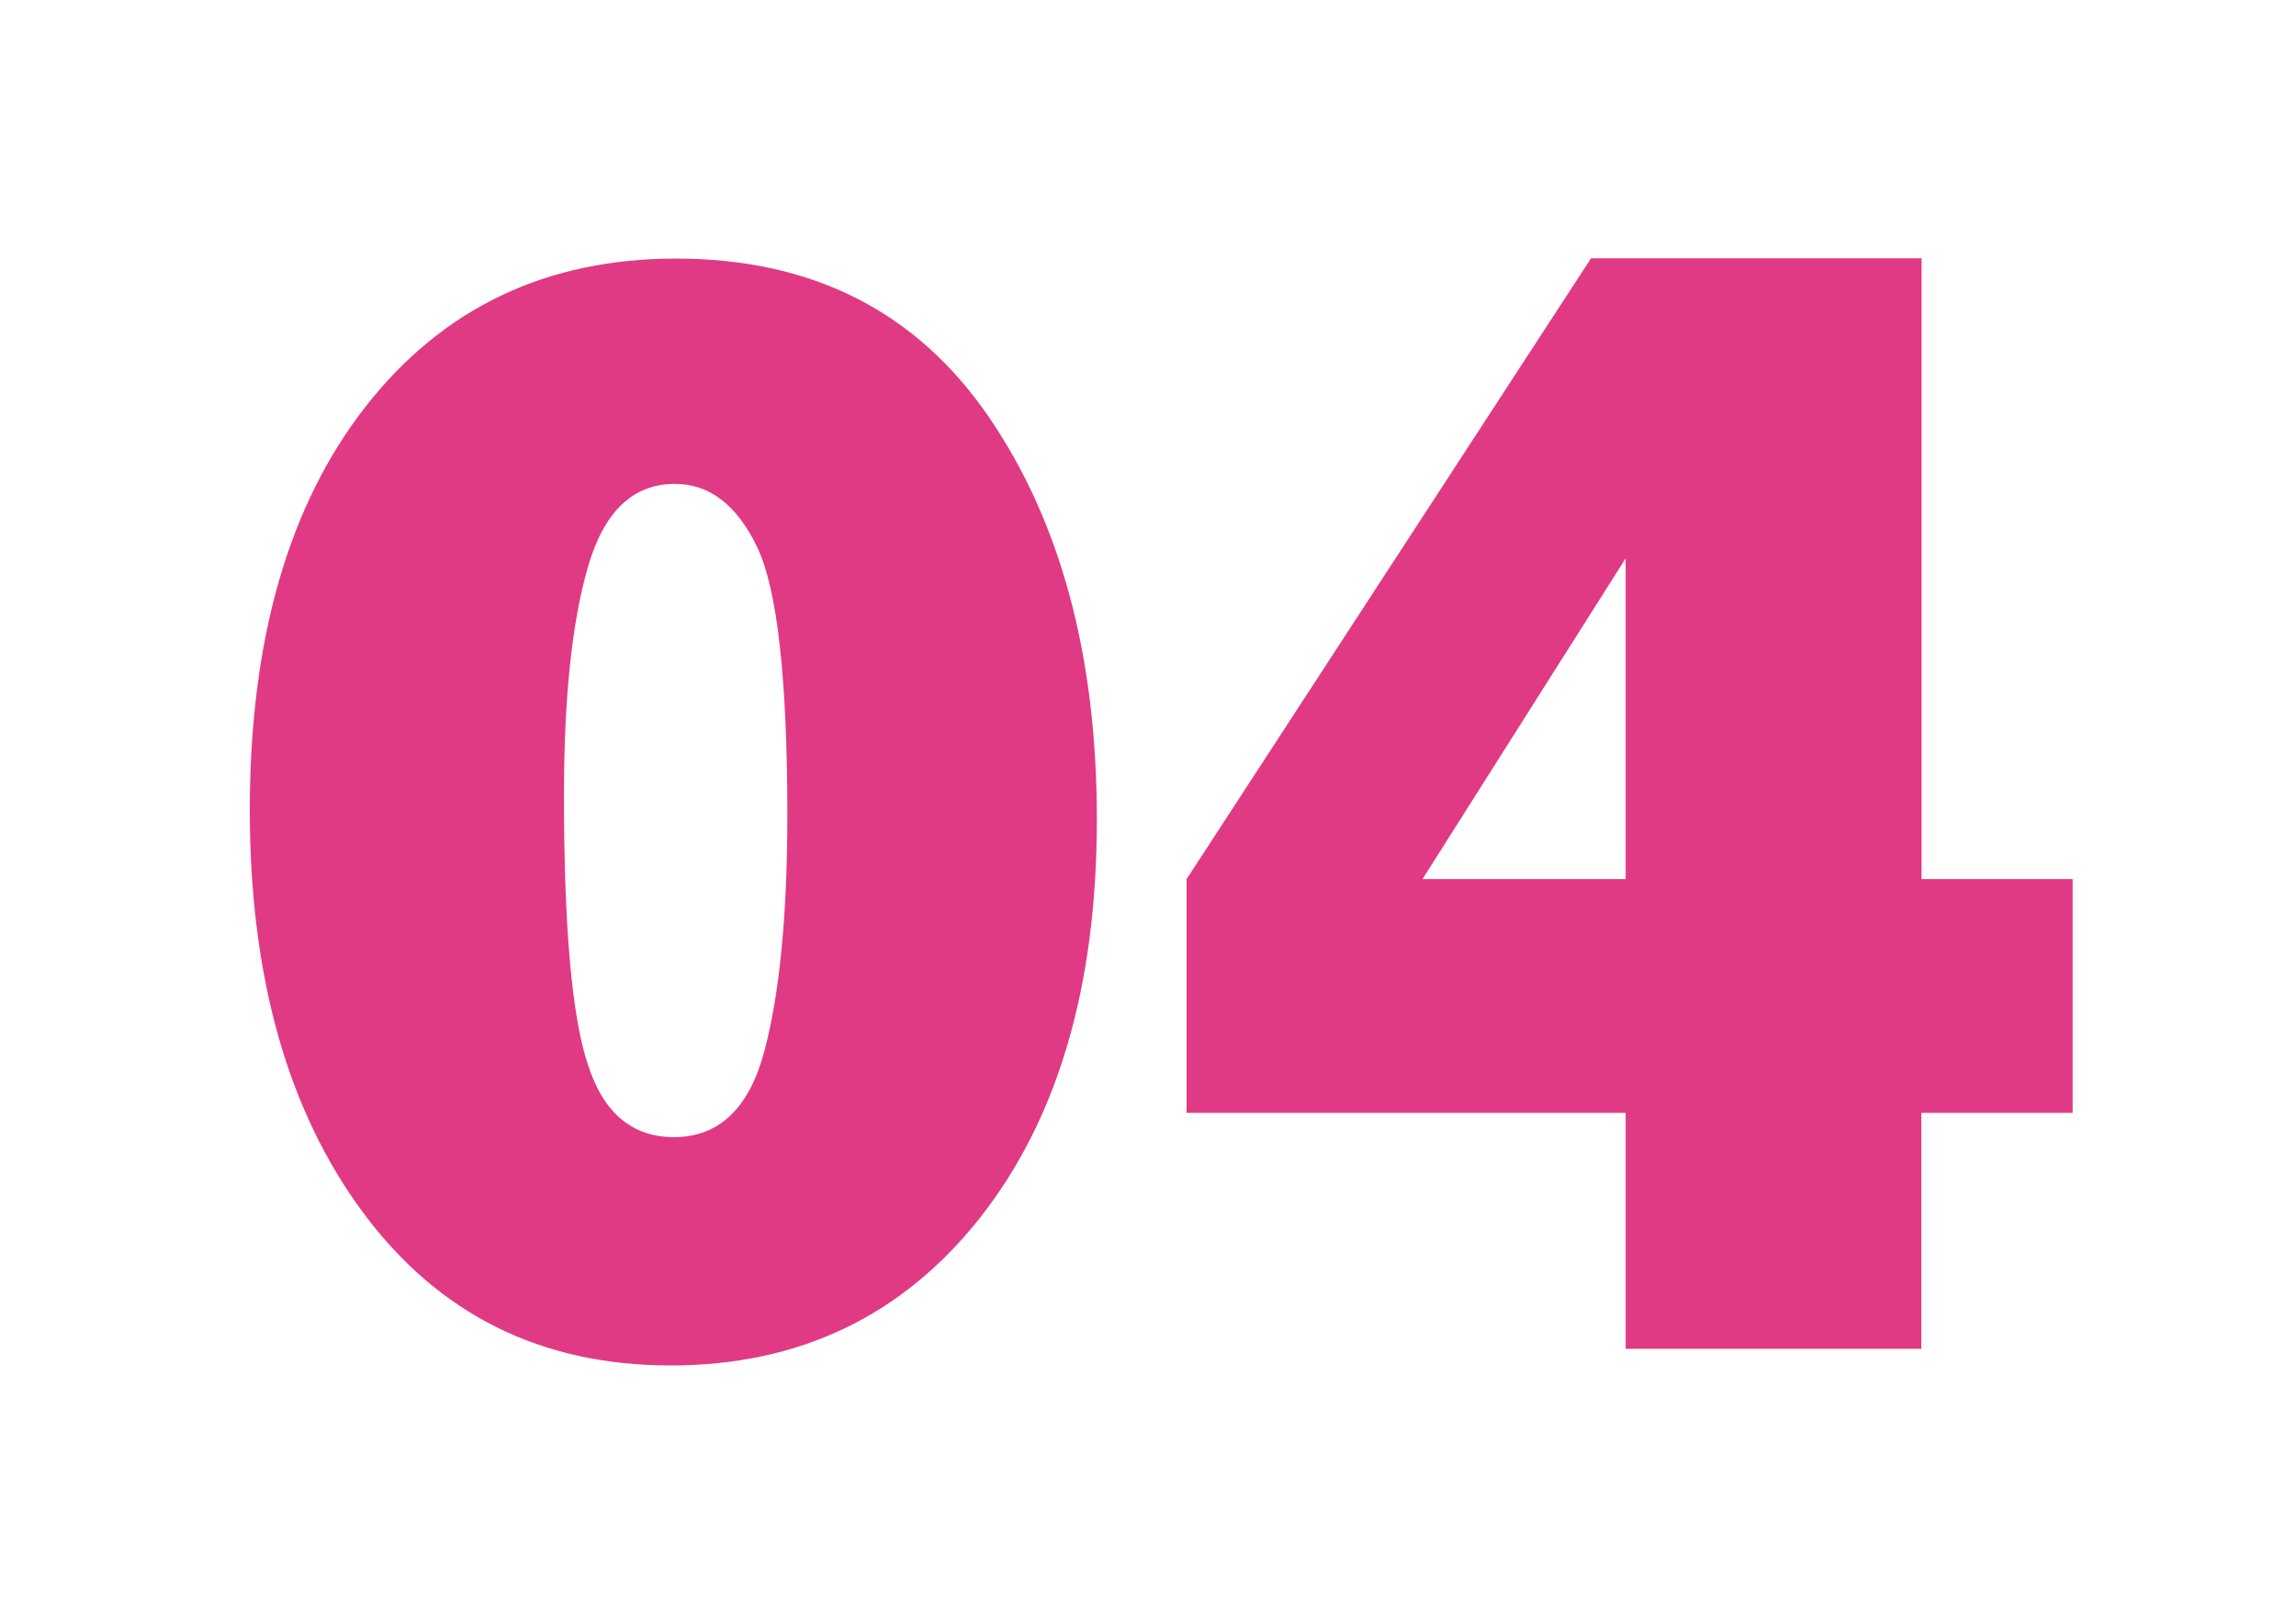
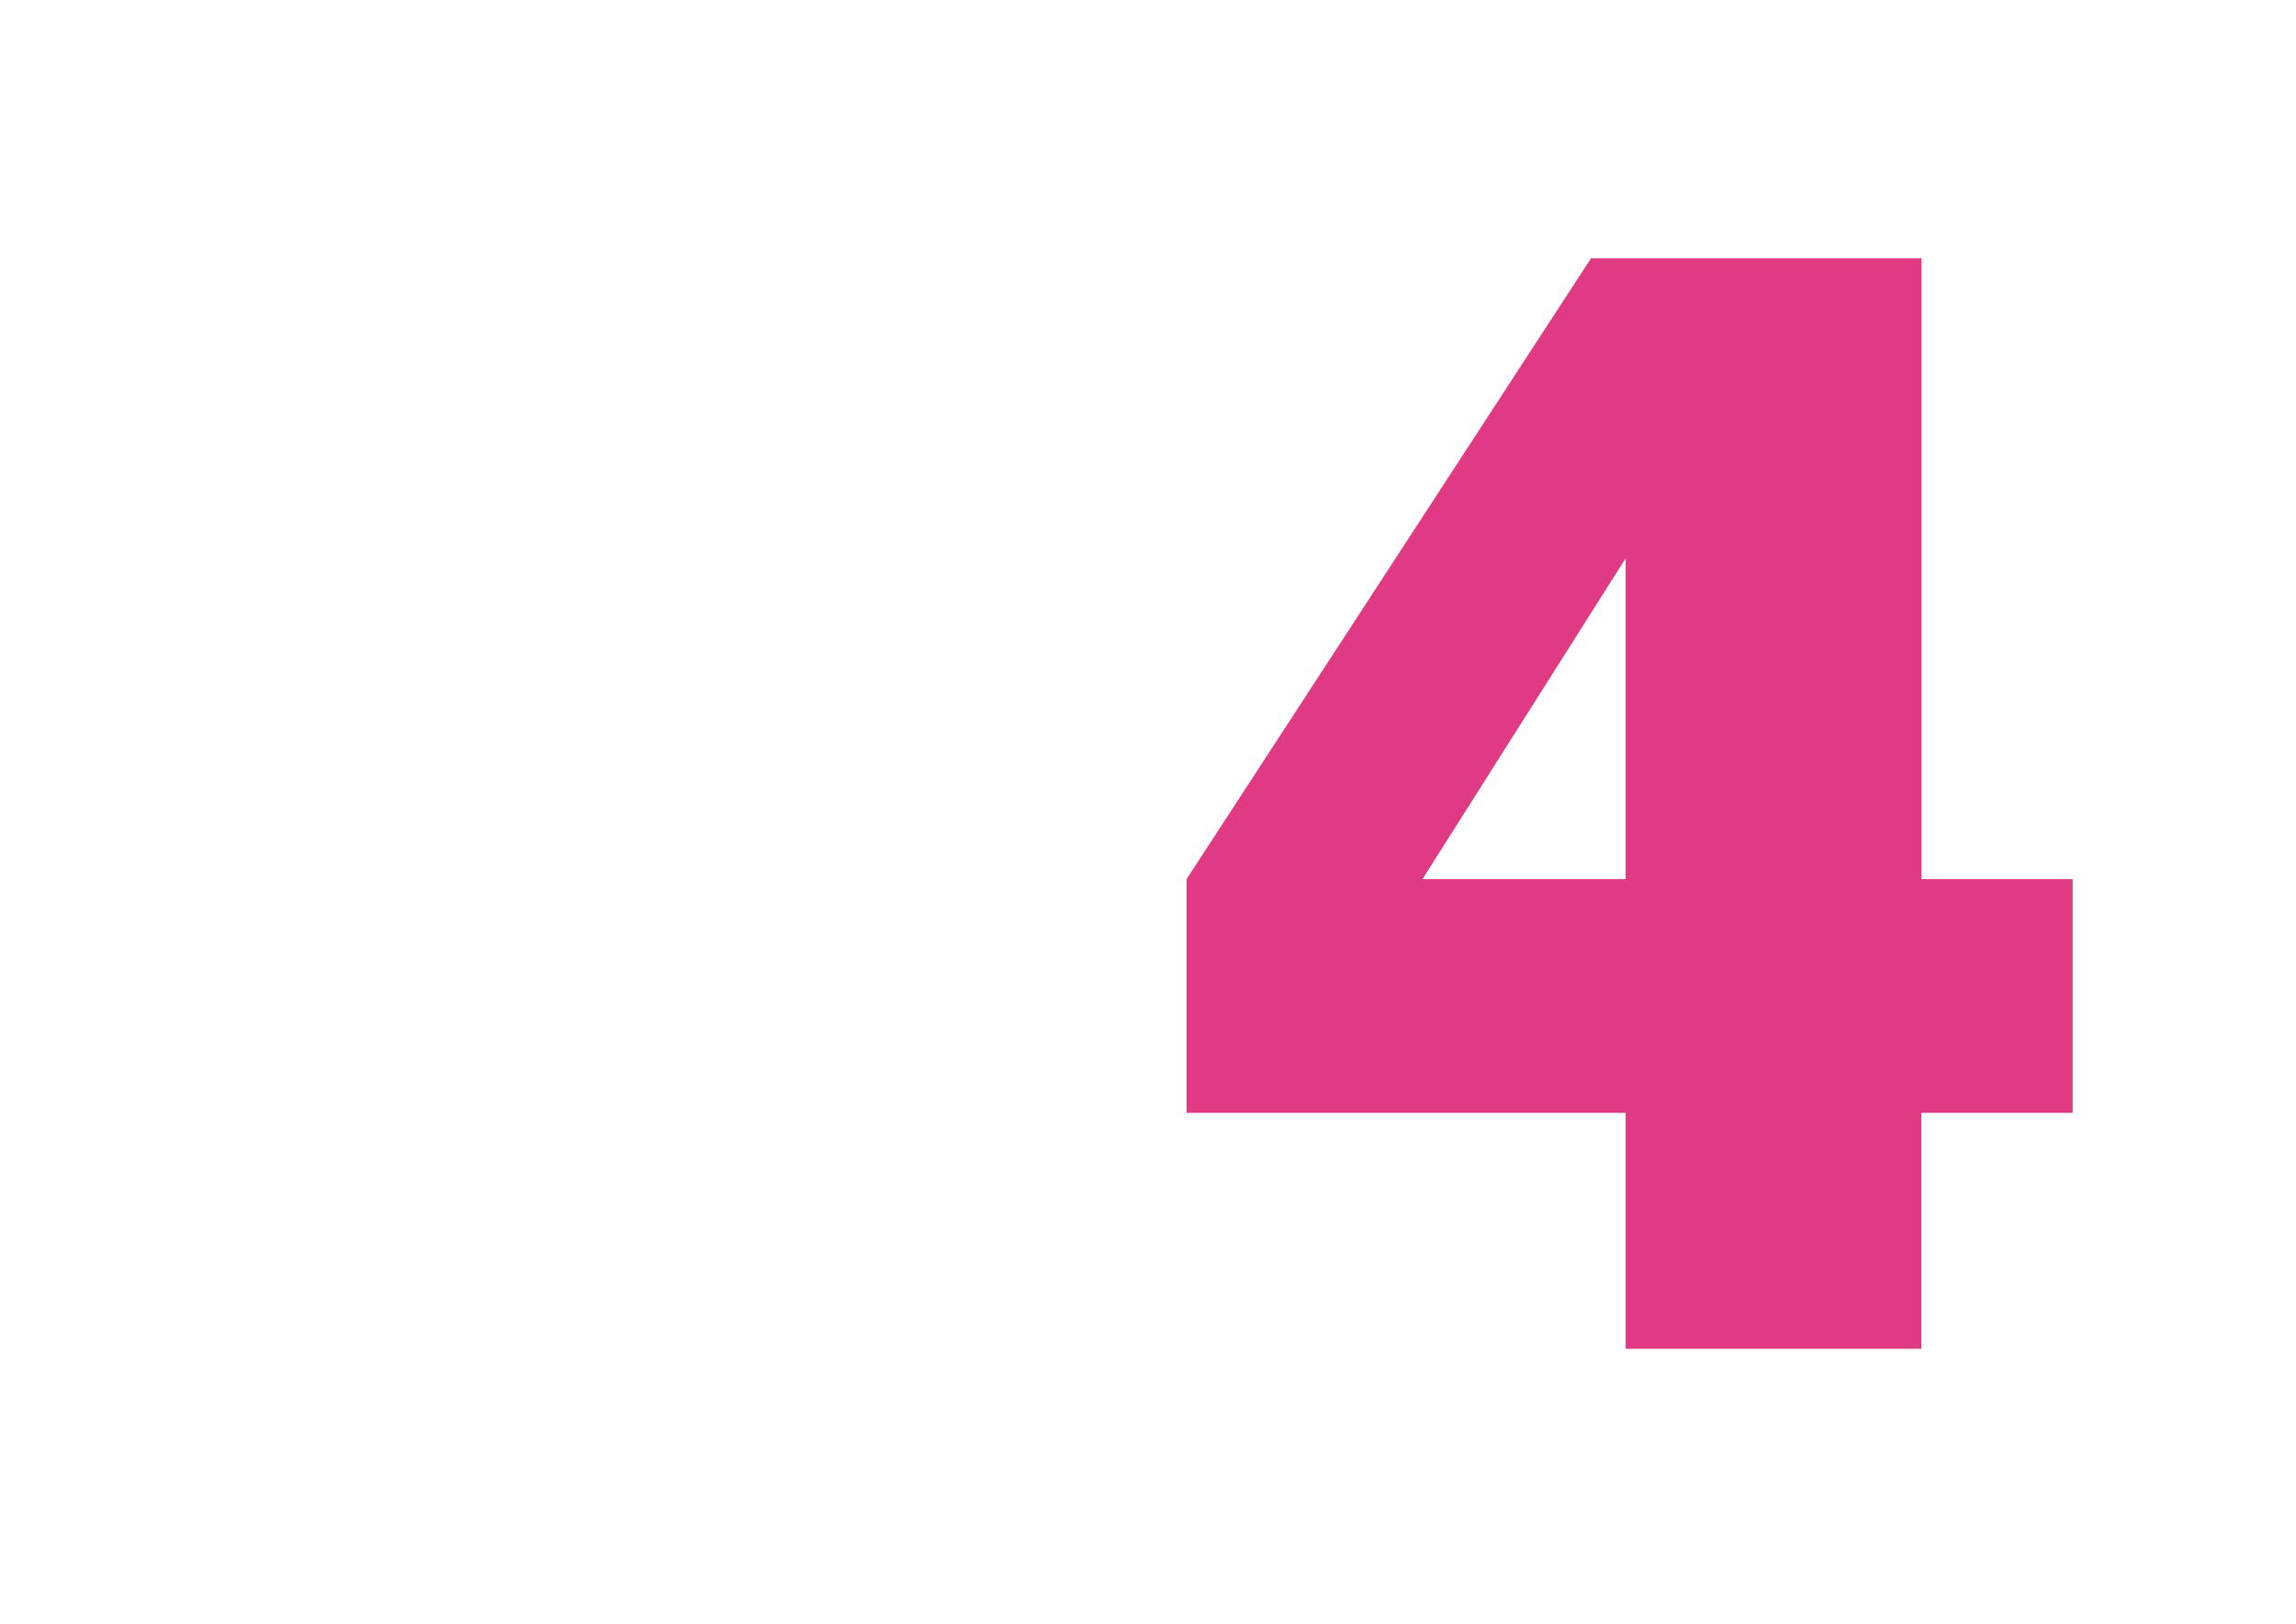
<svg xmlns="http://www.w3.org/2000/svg" id="Layer_1" x="0px" y="0px" viewBox="0 0 841.9 595.3" style="enable-background:new 0 0 841.9 595.3;" xml:space="preserve">
  <style type="text/css"> .st0{fill:#E03A84;} </style>
  <g>
-     <path class="st0" d="M245.9,500.6c-47.5,0-85.1-18.7-112.8-56.1c-27.7-37.4-41.5-86.6-41.5-147.5c0-62.5,14.2-111.8,42.5-148 c28.4-36.2,66.3-54.2,113.8-54.2c49.8,0,88,19.3,114.5,57.8c26.5,38.6,39.8,87.8,39.8,147.8c0,61.2-14.3,109.8-42.8,146 C330.9,482.5,293,500.6,245.9,500.6z M247.1,416.9c16.5,0,27.6-10.5,33.2-31.6c5.6-21.1,8.4-49.9,8.4-86.4c0-50.2-3.7-83-11.1-98.4 c-7.4-15.4-17.5-23.1-30.1-23.1c-15.4,0-26,10.1-31.9,30.4c-5.9,20.3-8.8,48.2-8.8,83.8c0,48.3,2.9,81.2,8.8,98.8 C221.3,408.1,231.9,416.9,247.1,416.9z" />
    <path class="st0" d="M759.9,408h-55.4v86.5H596.1V408h-161v-85.7L583.4,94.7h121.2v227.6h55.4V408z M596.1,322.3V204.7l-74.5,117.6 H596.1z" />
  </g>
</svg>